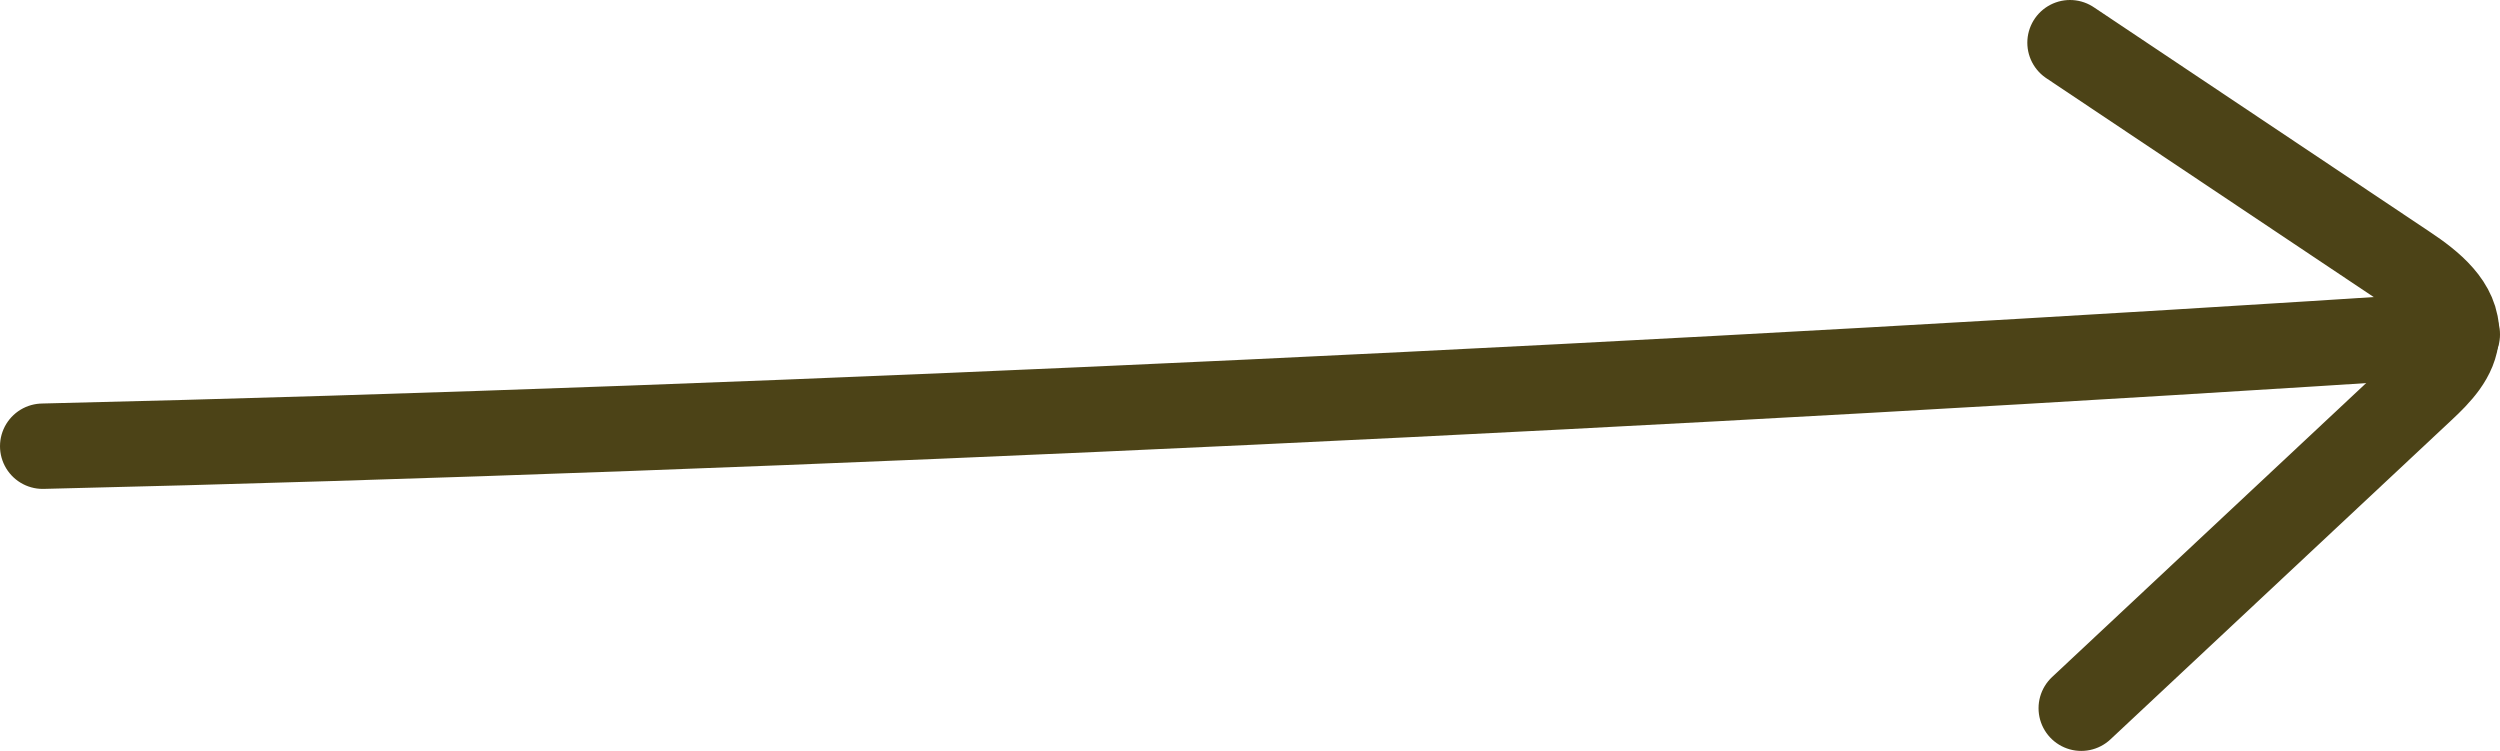
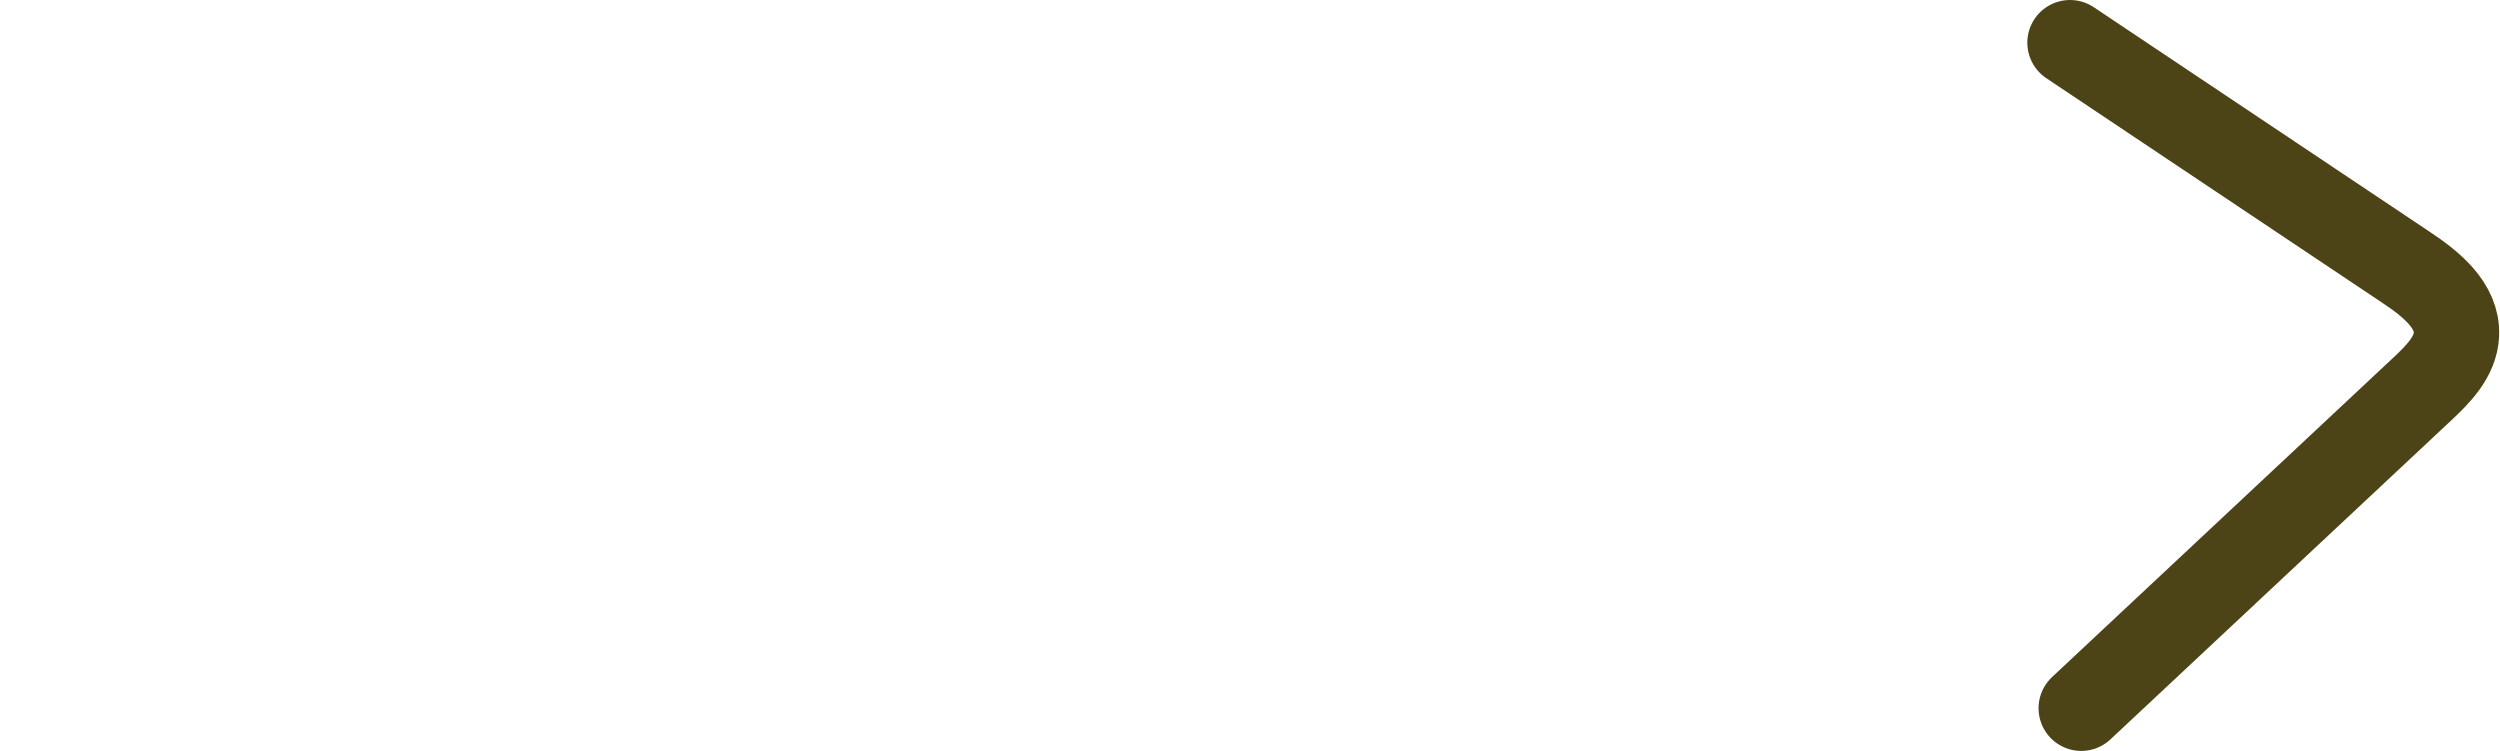
<svg xmlns="http://www.w3.org/2000/svg" width="204.95" height="61.56" viewBox="0 0 204.95 61.56">
  <defs>
    <style>.cls-1{fill:none;stroke:#4c4317;stroke-linecap:round;stroke-linejoin:round;stroke-width:7px;}</style>
  </defs>
  <g id="Layer_2" data-name="Layer 2">
    <g id="page_06">
      <g id="outline">
-         <path class="cls-1" d="M3.5,36.58C65,35.14,140,31.44,201.45,27.42" />
        <path class="cls-1" d="M169.7,3.5l27.57,18.43c2,1.33,4.22,3.1,4.11,5.5-.08,1.81-1.49,3.24-2.81,4.47L170.62,58.06" />
      </g>
    </g>
  </g>
</svg>